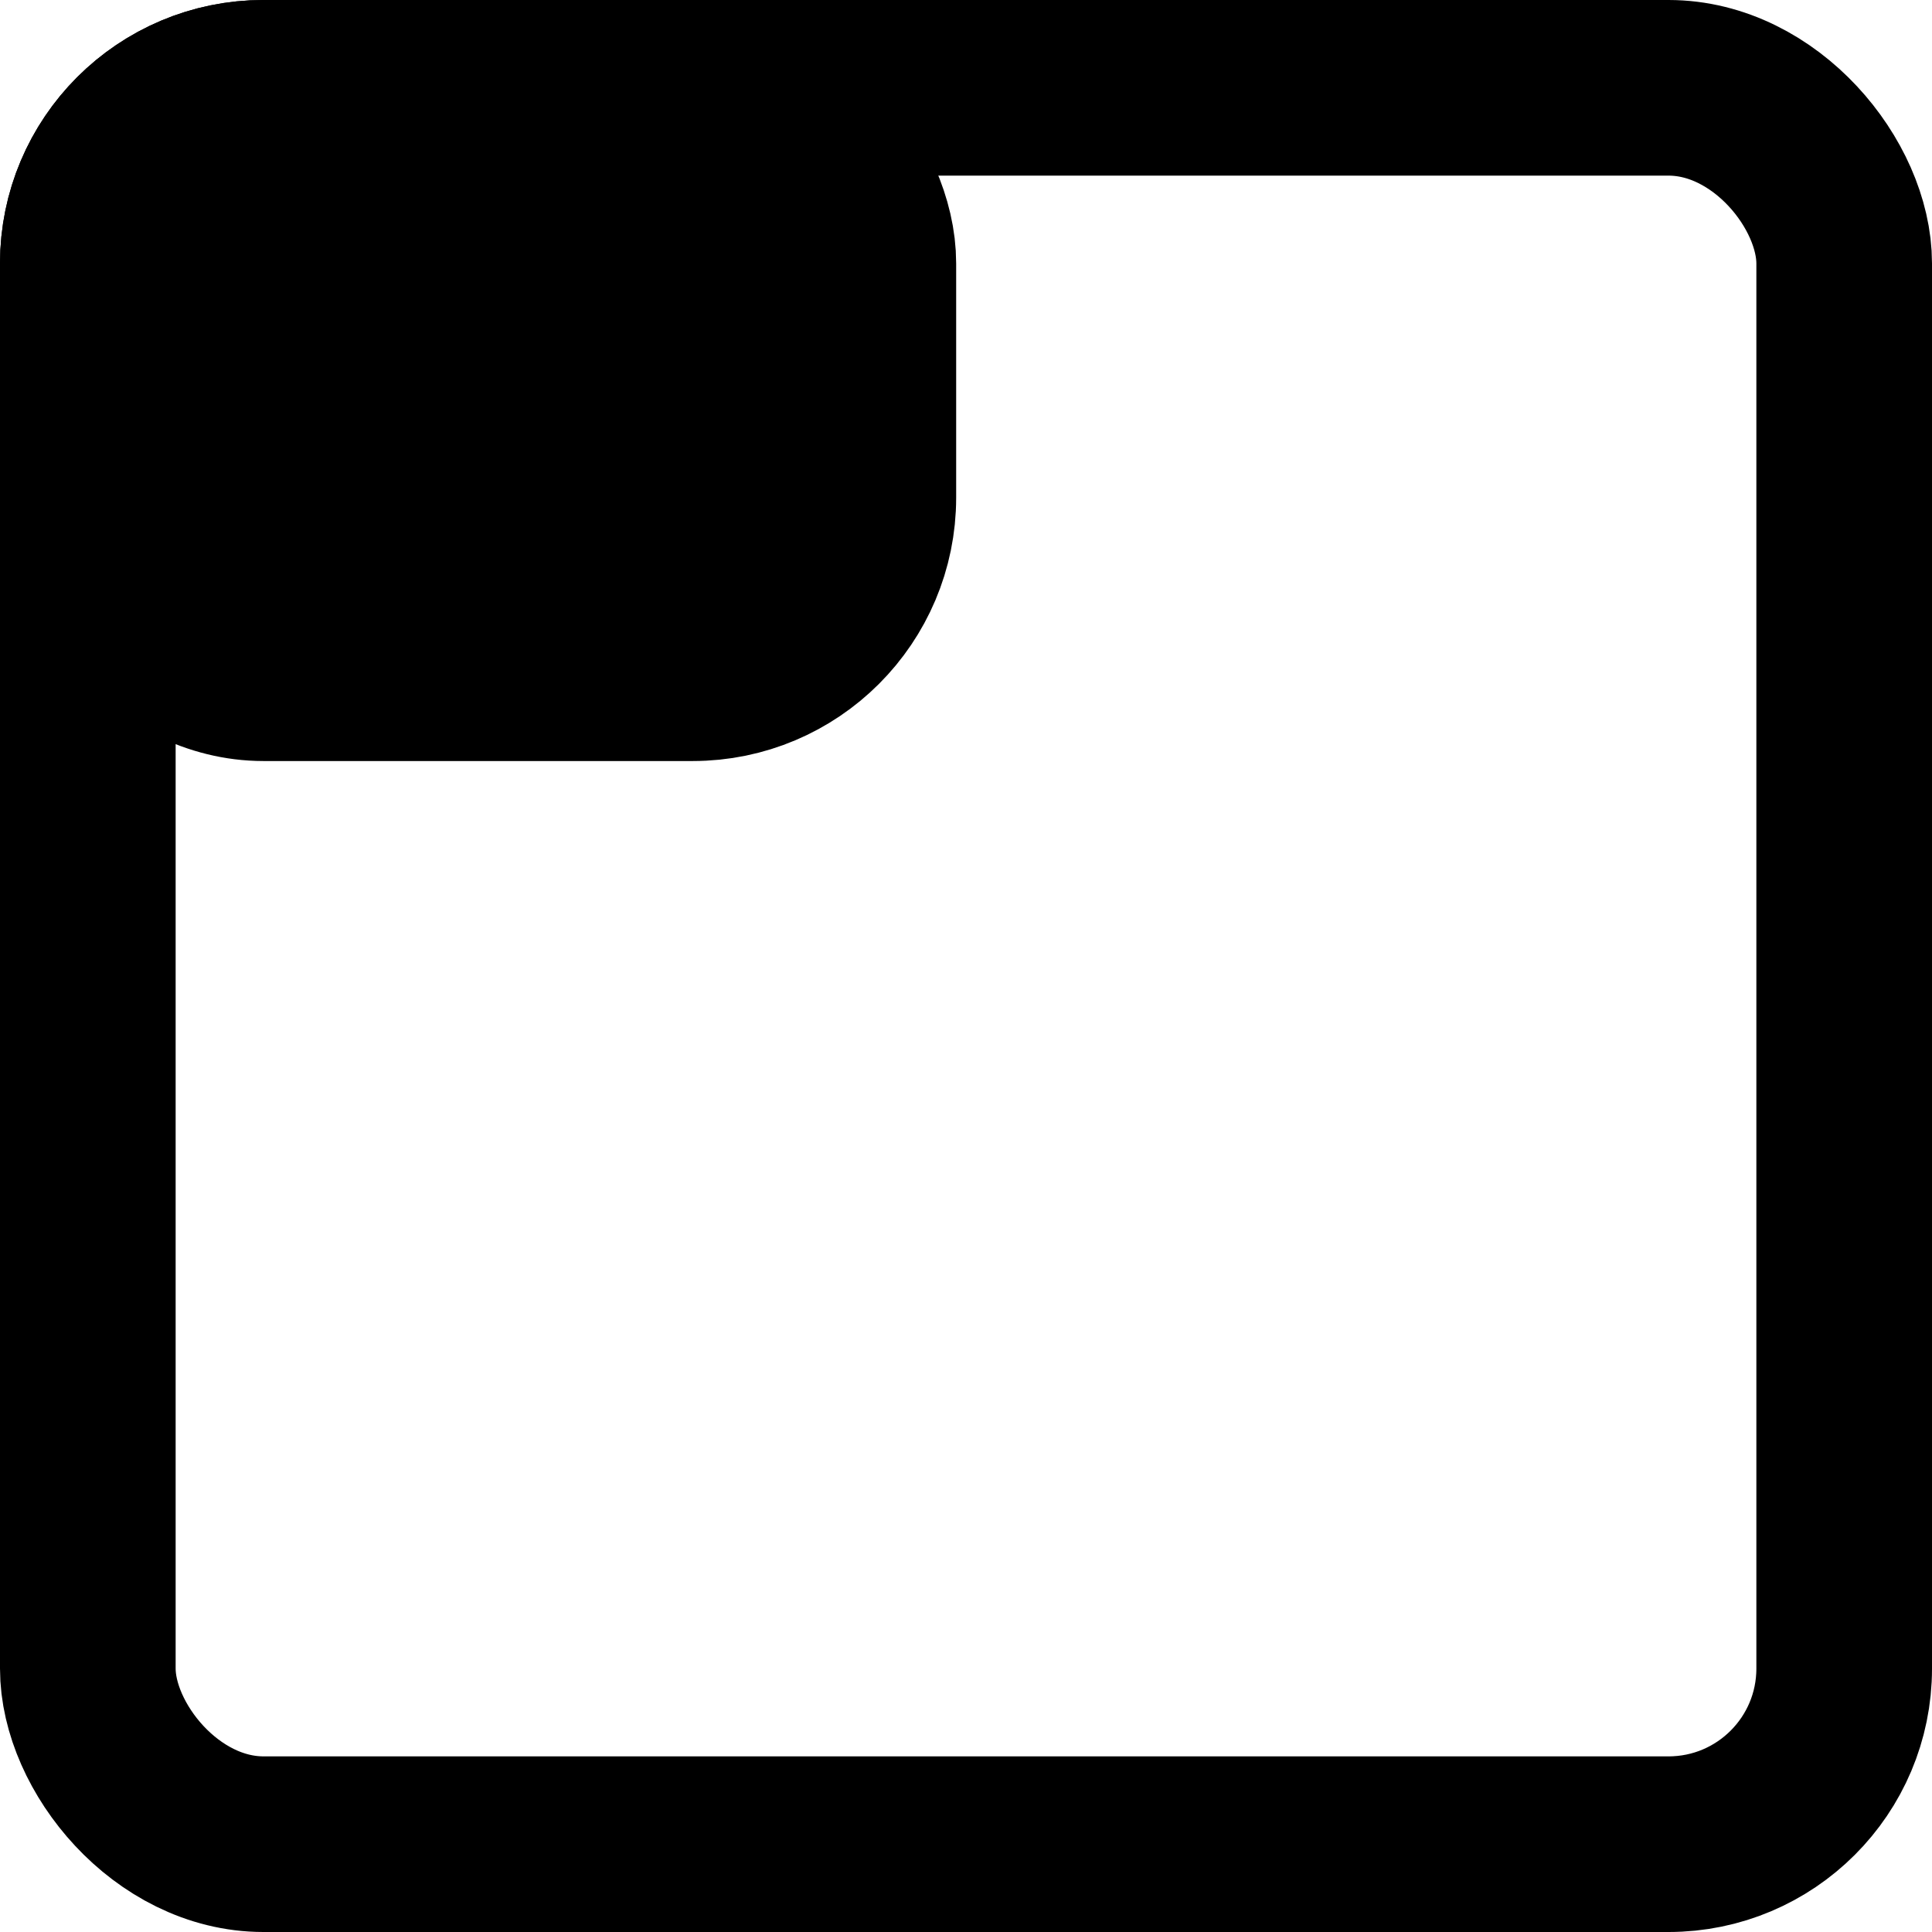
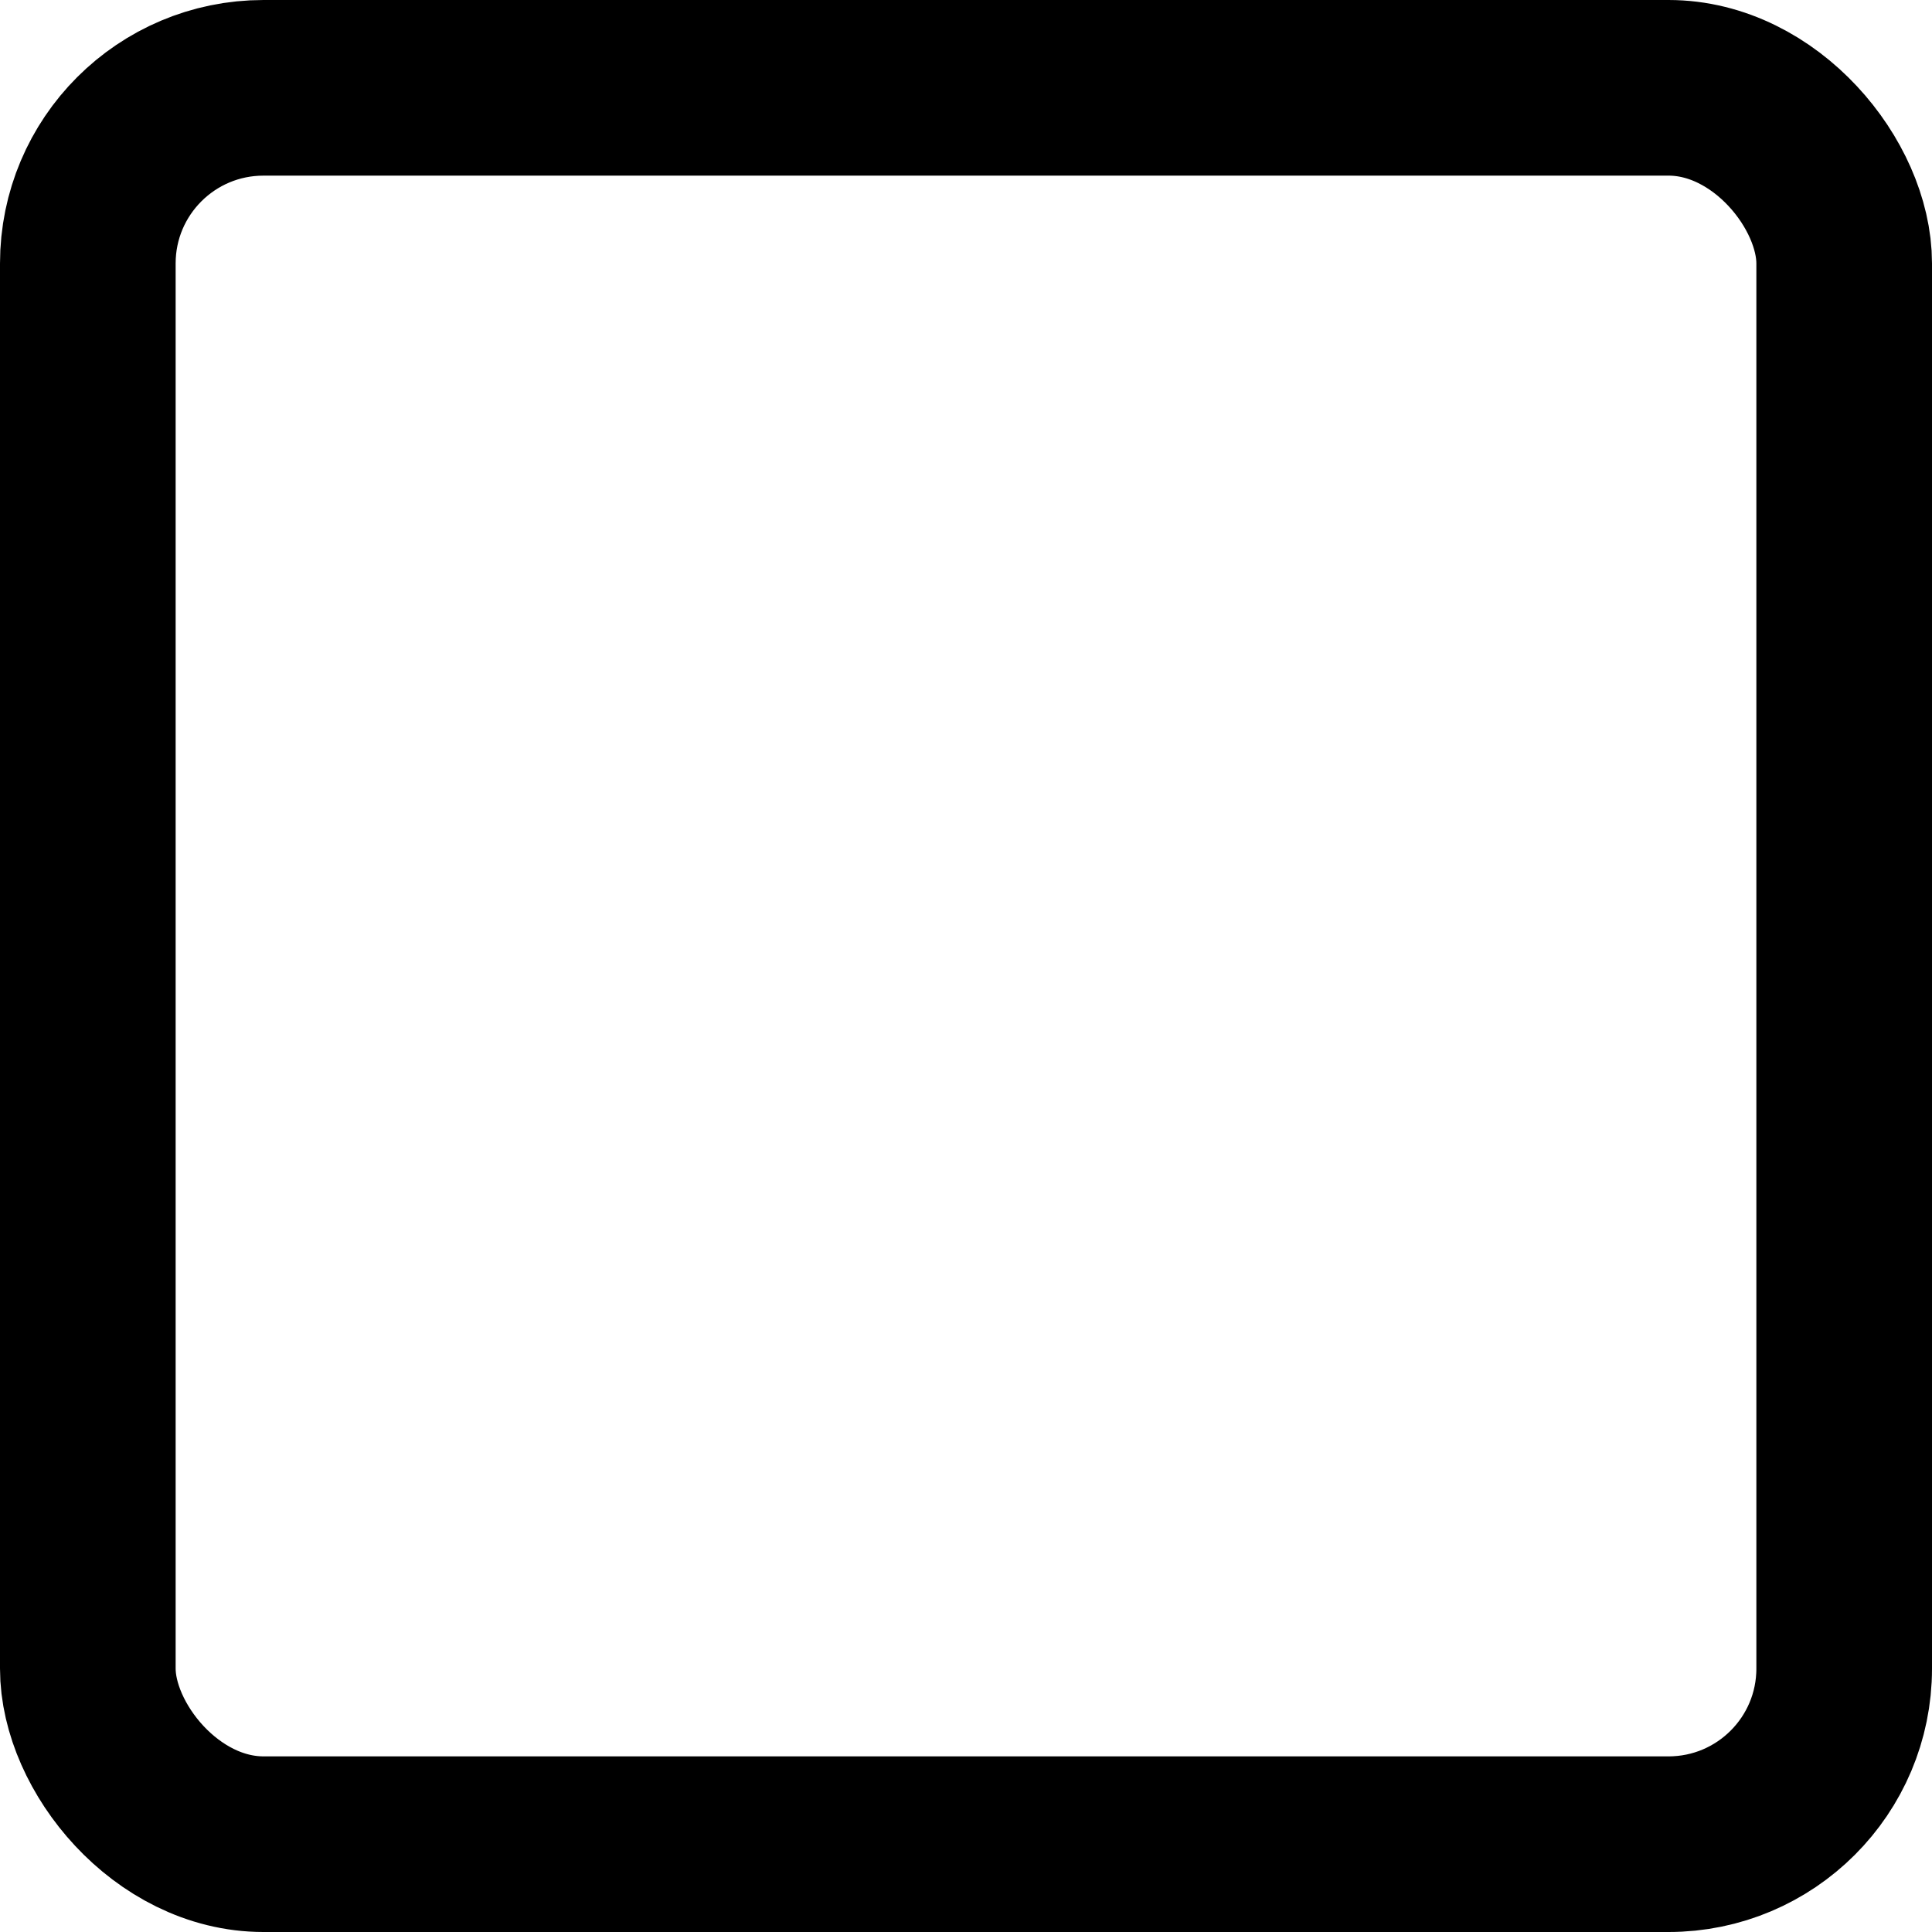
<svg xmlns="http://www.w3.org/2000/svg" height="11" viewBox="0 0 11 11" width="11">
  <g fill="none" fill-rule="evenodd" stroke="#000">
    <rect height="10" rx="1" width="10" x=".5" y=".5" />
-     <rect fill="#000" fill-rule="nonzero" height="3.333" rx="1" width="4.444" x=".5" y=".5" />
  </g>
</svg>